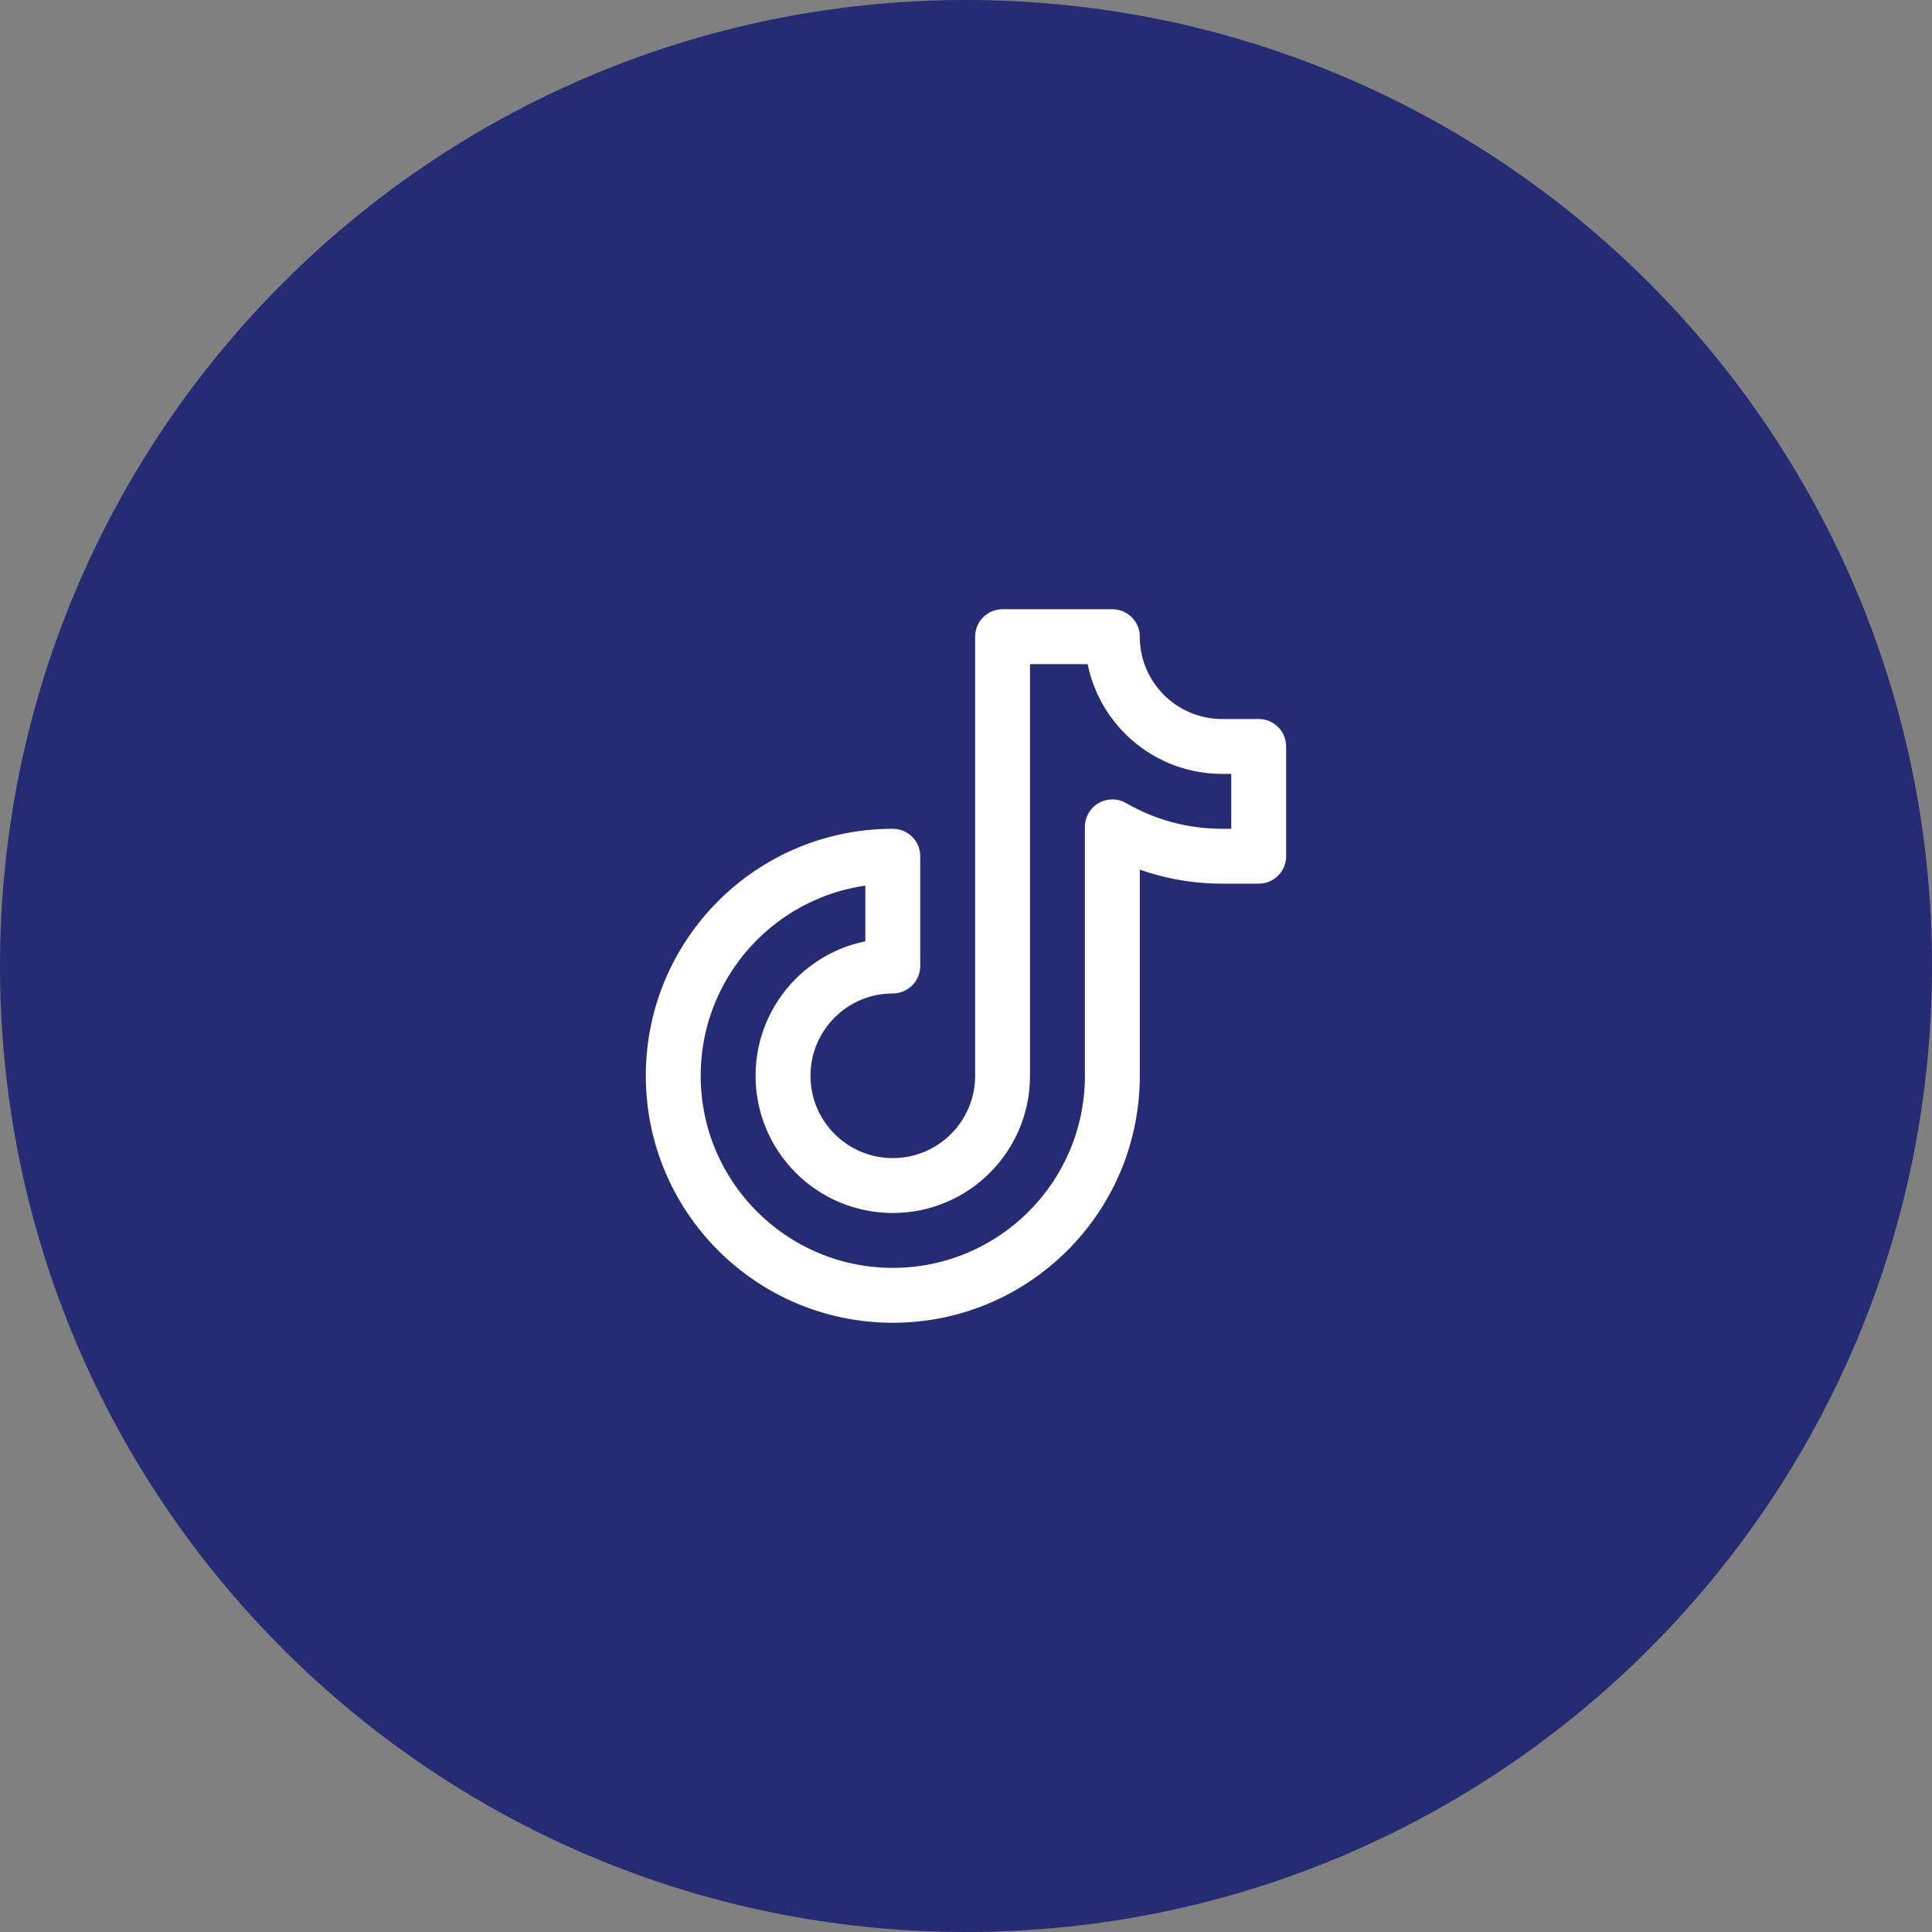
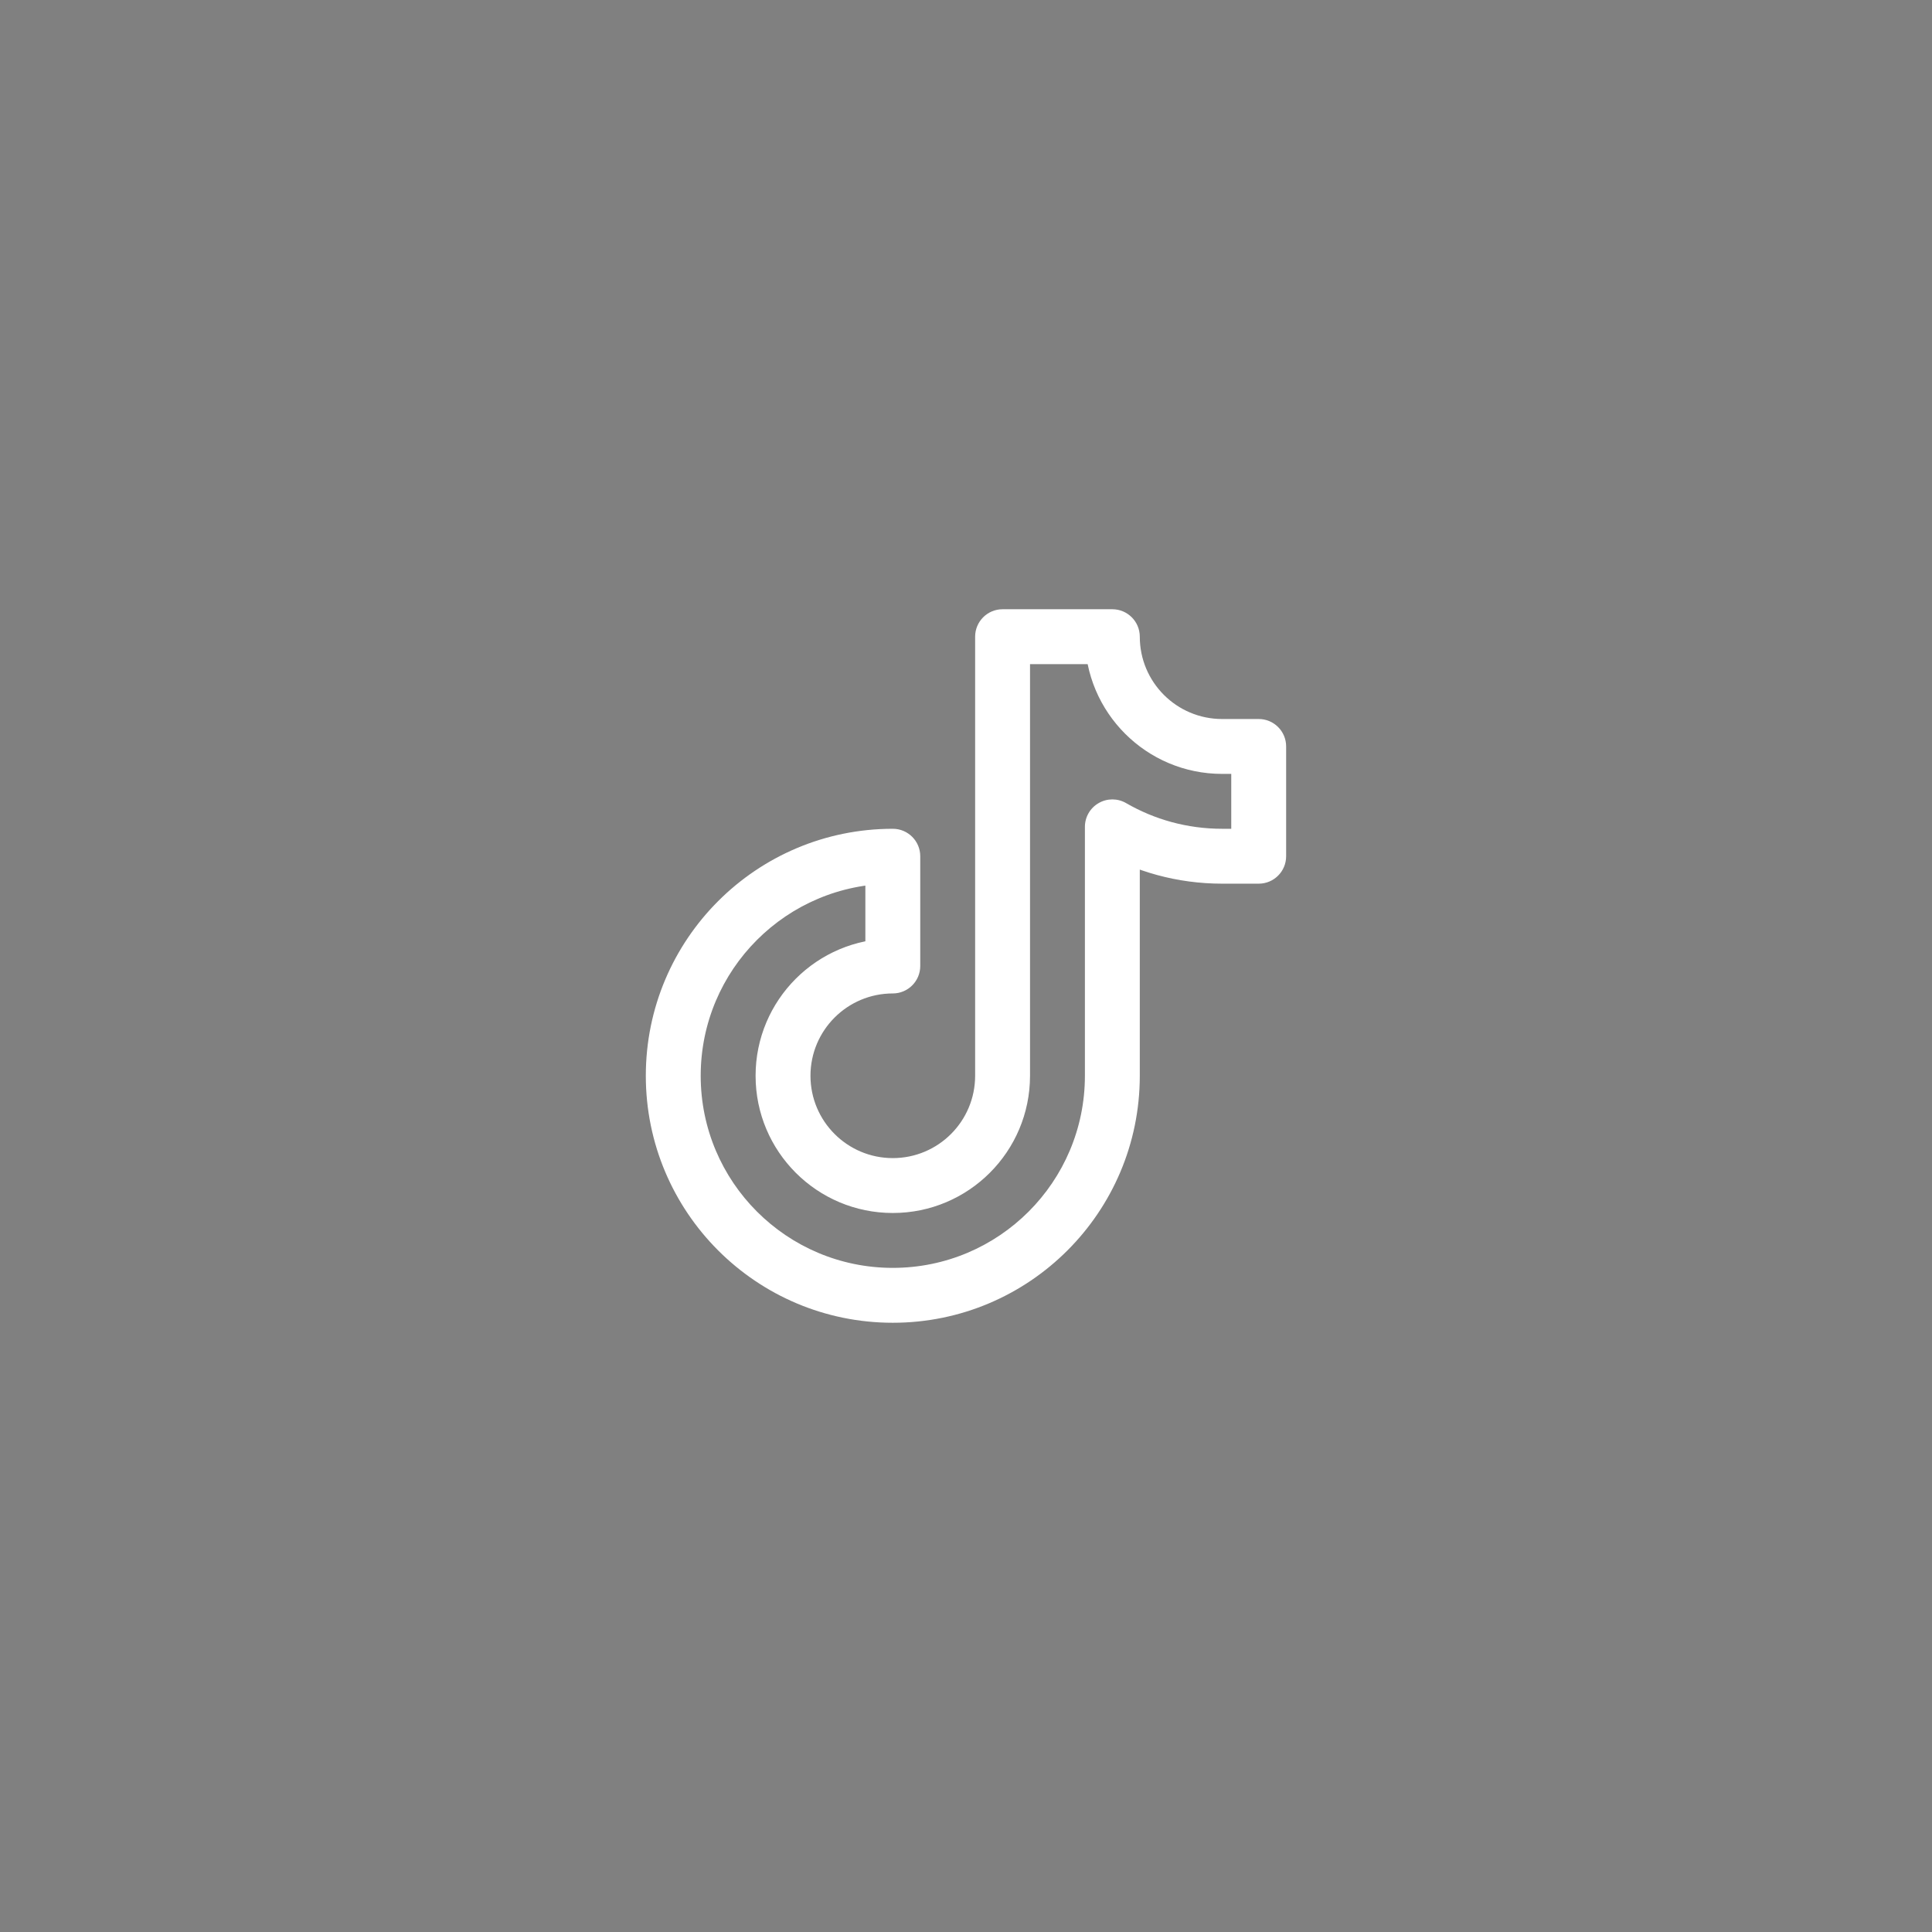
<svg xmlns="http://www.w3.org/2000/svg" width="44" height="44" viewBox="0 0 44 44" fill="none">
  <rect x="0" y="0" width="44" height="44" fill="#808080" stroke="none" />
-   <path d="M0 22C0 9.85 9.85 0 22 0C34.15 0 44 9.85 44 22C44 34.15 34.15 44 22 44C9.85 44 0 34.15 0 22Z" fill="#262C73" />
  <path d="M20.333 19.5H20.958C20.958 19.155 20.678 18.875 20.333 18.875V19.5ZM20.333 22V22.625C20.678 22.625 20.958 22.345 20.958 22H20.333ZM22.833 14.5V13.875C22.488 13.875 22.208 14.155 22.208 14.5H22.833ZM25.333 14.5H25.958C25.958 14.155 25.678 13.875 25.333 13.875V14.5ZM25.333 18.831L25.646 18.29C25.453 18.178 25.214 18.178 25.021 18.29C24.827 18.401 24.708 18.608 24.708 18.831H25.333ZM28.666 17H29.291C29.291 16.655 29.012 16.375 28.666 16.375V17ZM28.666 19.5V20.125C29.012 20.125 29.291 19.845 29.291 19.5H28.666ZM24.708 24.5C24.708 26.916 22.749 28.875 20.333 28.875V30.125C23.44 30.125 25.958 27.607 25.958 24.5H24.708ZM20.333 28.875C17.917 28.875 15.958 26.916 15.958 24.5H14.708C14.708 27.607 17.226 30.125 20.333 30.125V28.875ZM15.958 24.5C15.958 22.084 17.917 20.125 20.333 20.125V18.875C17.226 18.875 14.708 21.393 14.708 24.5H15.958ZM22.208 24.5C22.208 25.535 21.369 26.375 20.333 26.375V27.625C22.059 27.625 23.458 26.226 23.458 24.5H22.208ZM20.333 26.375C19.297 26.375 18.458 25.535 18.458 24.5H17.208C17.208 26.226 18.607 27.625 20.333 27.625V26.375ZM18.458 24.5C18.458 23.465 19.297 22.625 20.333 22.625V21.375C18.607 21.375 17.208 22.774 17.208 24.5H18.458ZM27.833 16.375C26.797 16.375 25.958 15.536 25.958 14.5H24.708C24.708 16.226 26.107 17.625 27.833 17.625V16.375ZM22.208 14.5V24.5H23.458V14.5H22.208ZM22.833 15.125H25.333V13.875H22.833V15.125ZM19.708 19.5V22H20.958V19.5H19.708ZM25.958 24.5V18.831H24.708V24.5H25.958ZM27.833 18.875C27.035 18.875 26.289 18.662 25.646 18.29L25.02 19.372C25.848 19.851 26.809 20.125 27.833 20.125V18.875ZM27.833 17.625H28.666V16.375H27.833V17.625ZM28.041 17V19.5H29.291V17H28.041ZM28.666 18.875H27.833V20.125H28.666V18.875Z" fill="white" />
</svg>